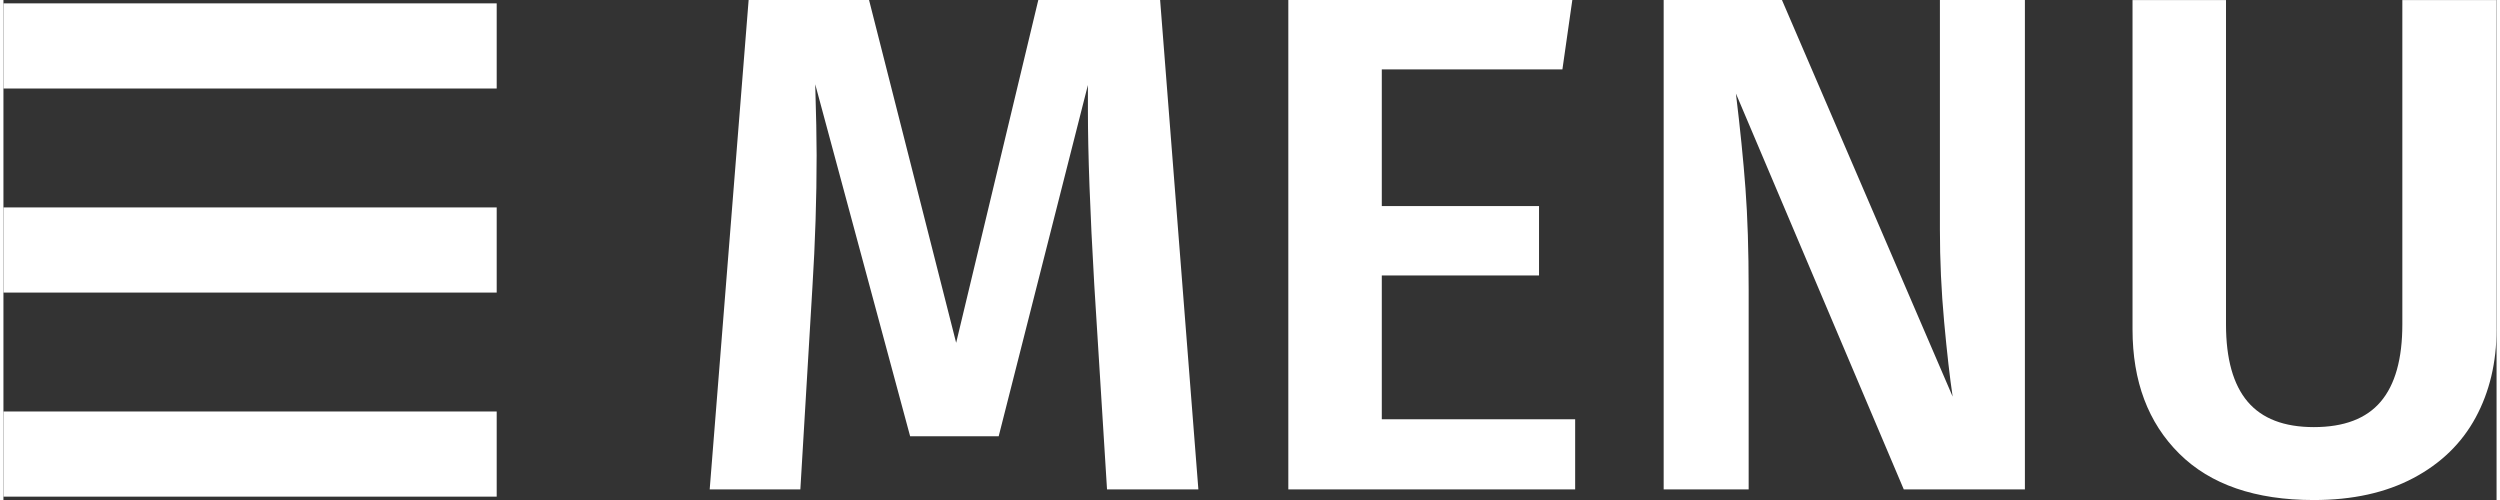
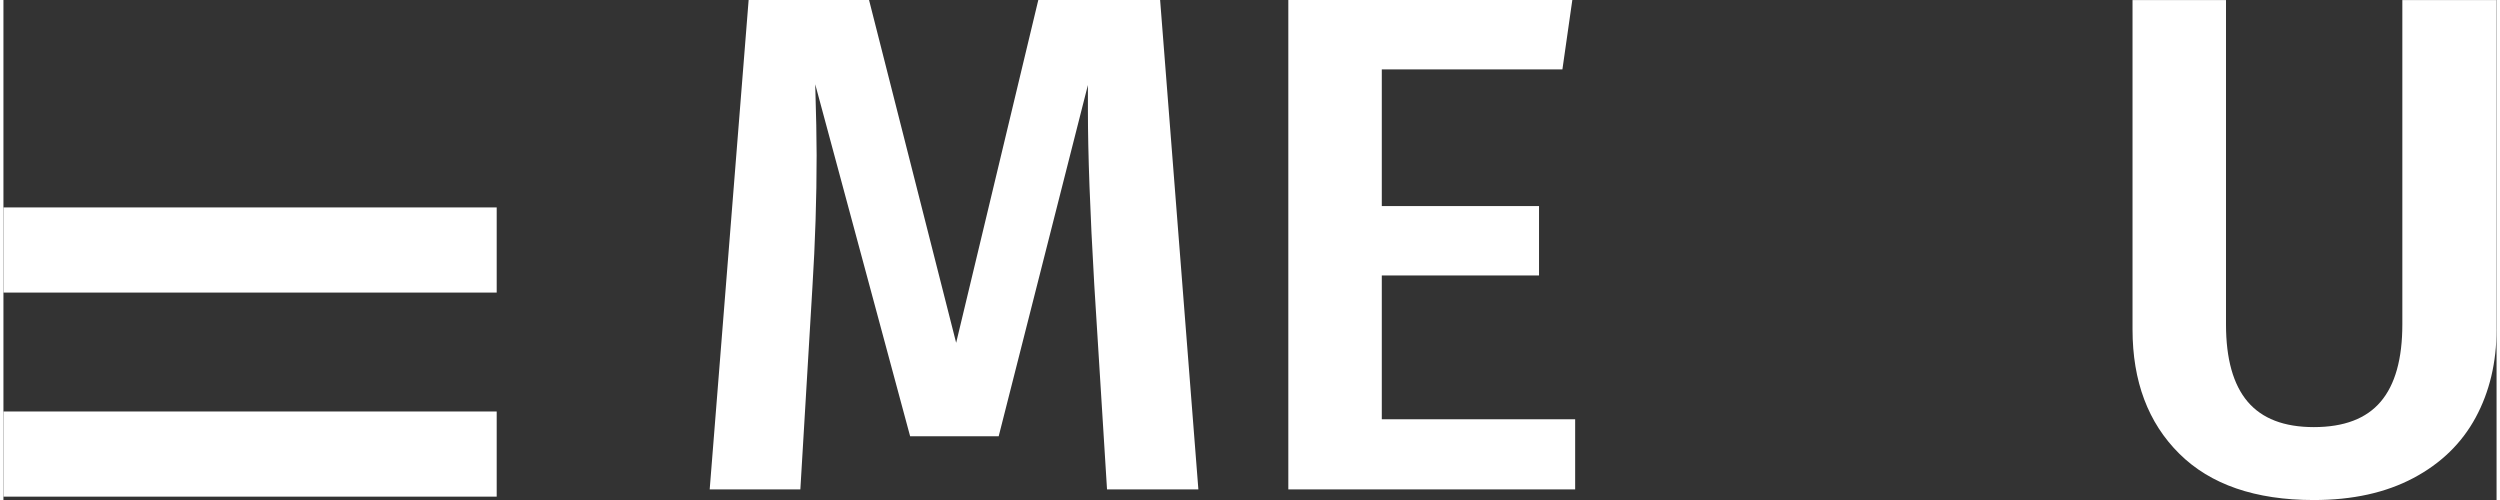
<svg xmlns="http://www.w3.org/2000/svg" xml:space="preserve" width="75px" height="15px" style="shape-rendering:geometricPrecision; text-rendering:geometricPrecision; image-rendering:optimizeQuality; fill-rule:evenodd; clip-rule:evenodd" viewBox="0 0 76.444 15.331">
  <rect x="0" y="0" width="76.444" height="15.331" fill="#333333" stroke="none" />
  <defs>
    <style type="text/css">
   
    .fil0 {fill:white}
    .fil1 {fill:white;fill-rule:nonzero}
   
  </style>
  </defs>
  <g id="Ebene_x0020_1">
    <g id="_87832736">
      <g>
-         <polygon id="_88389680" class="fil0" points="15.124,0.103 0,0.103 0,2.714 15.124,2.714 " />
        <polygon id="_87857576" class="fil0" points="15.124,12.617 0,12.617 0,15.228 15.124,15.228 " />
        <polygon id="_87857552" class="fil0" points="15.124,6.36 0,6.36 0,8.971 15.124,8.971 " />
      </g>
      <path id="_87857840" class="fil1" d="M36.639 15.006l-2.801 0 -0.391 -6.276c-0.13,-2.244 -0.195,-4.025 -0.195,-5.342l0 -0.782 -2.736 10.771 -2.715 0 -2.91 -10.793c0.029,0.956 0.043,1.679 0.043,2.172 0,1.317 -0.043,2.671 -0.13,4.061l-0.369 6.189 -2.78 0 1.194 -15.006 3.692 0 2.671 10.511 2.519 -10.511 3.735 0 1.173 15.006z" />
      <polygon id="_878578401" class="fil1" points="48.105,0 47.801,2.128 42.263,2.128 42.263,6.319 47.084,6.319 47.084,8.447 42.263,8.447 42.263,12.856 48.192,12.856 48.192,15.006 39.397,15.006 39.397,0 " />
-       <path id="_8785784012" class="fil1" d="M61.981 15.006l-3.713 0 -5.147 -12.139c0.13,1.071 0.228,2.041 0.293,2.91 0.065,0.869 0.098,1.904 0.098,3.105l0 6.124 -2.606 0 0 -15.006 3.627 0 5.234 12.161c-0.087,-0.579 -0.174,-1.343 -0.261,-2.291 -0.087,-0.948 -0.13,-1.893 -0.13,-2.834l0 -7.036 2.606 0 0 15.006z" />
      <path id="_87857840123" class="fil1" d="M76.444 10.098c0,1.013 -0.214,1.915 -0.641,2.704 -0.427,0.789 -1.064,1.408 -1.911,1.857 -0.847,0.449 -1.864,0.673 -3.051,0.673 -1.795,0 -3.171,-0.474 -4.126,-1.422 -0.956,-0.948 -1.433,-2.219 -1.433,-3.811l0 -10.098 2.866 0 0 9.946c0,1.057 0.221,1.846 0.662,2.367 0.442,0.521 1.118,0.782 2.031,0.782 0.927,0 1.611,-0.261 2.052,-0.782 0.442,-0.521 0.662,-1.31 0.662,-2.367l0 -9.946 2.888 0 0 10.098z" />
    </g>
  </g>
</svg>